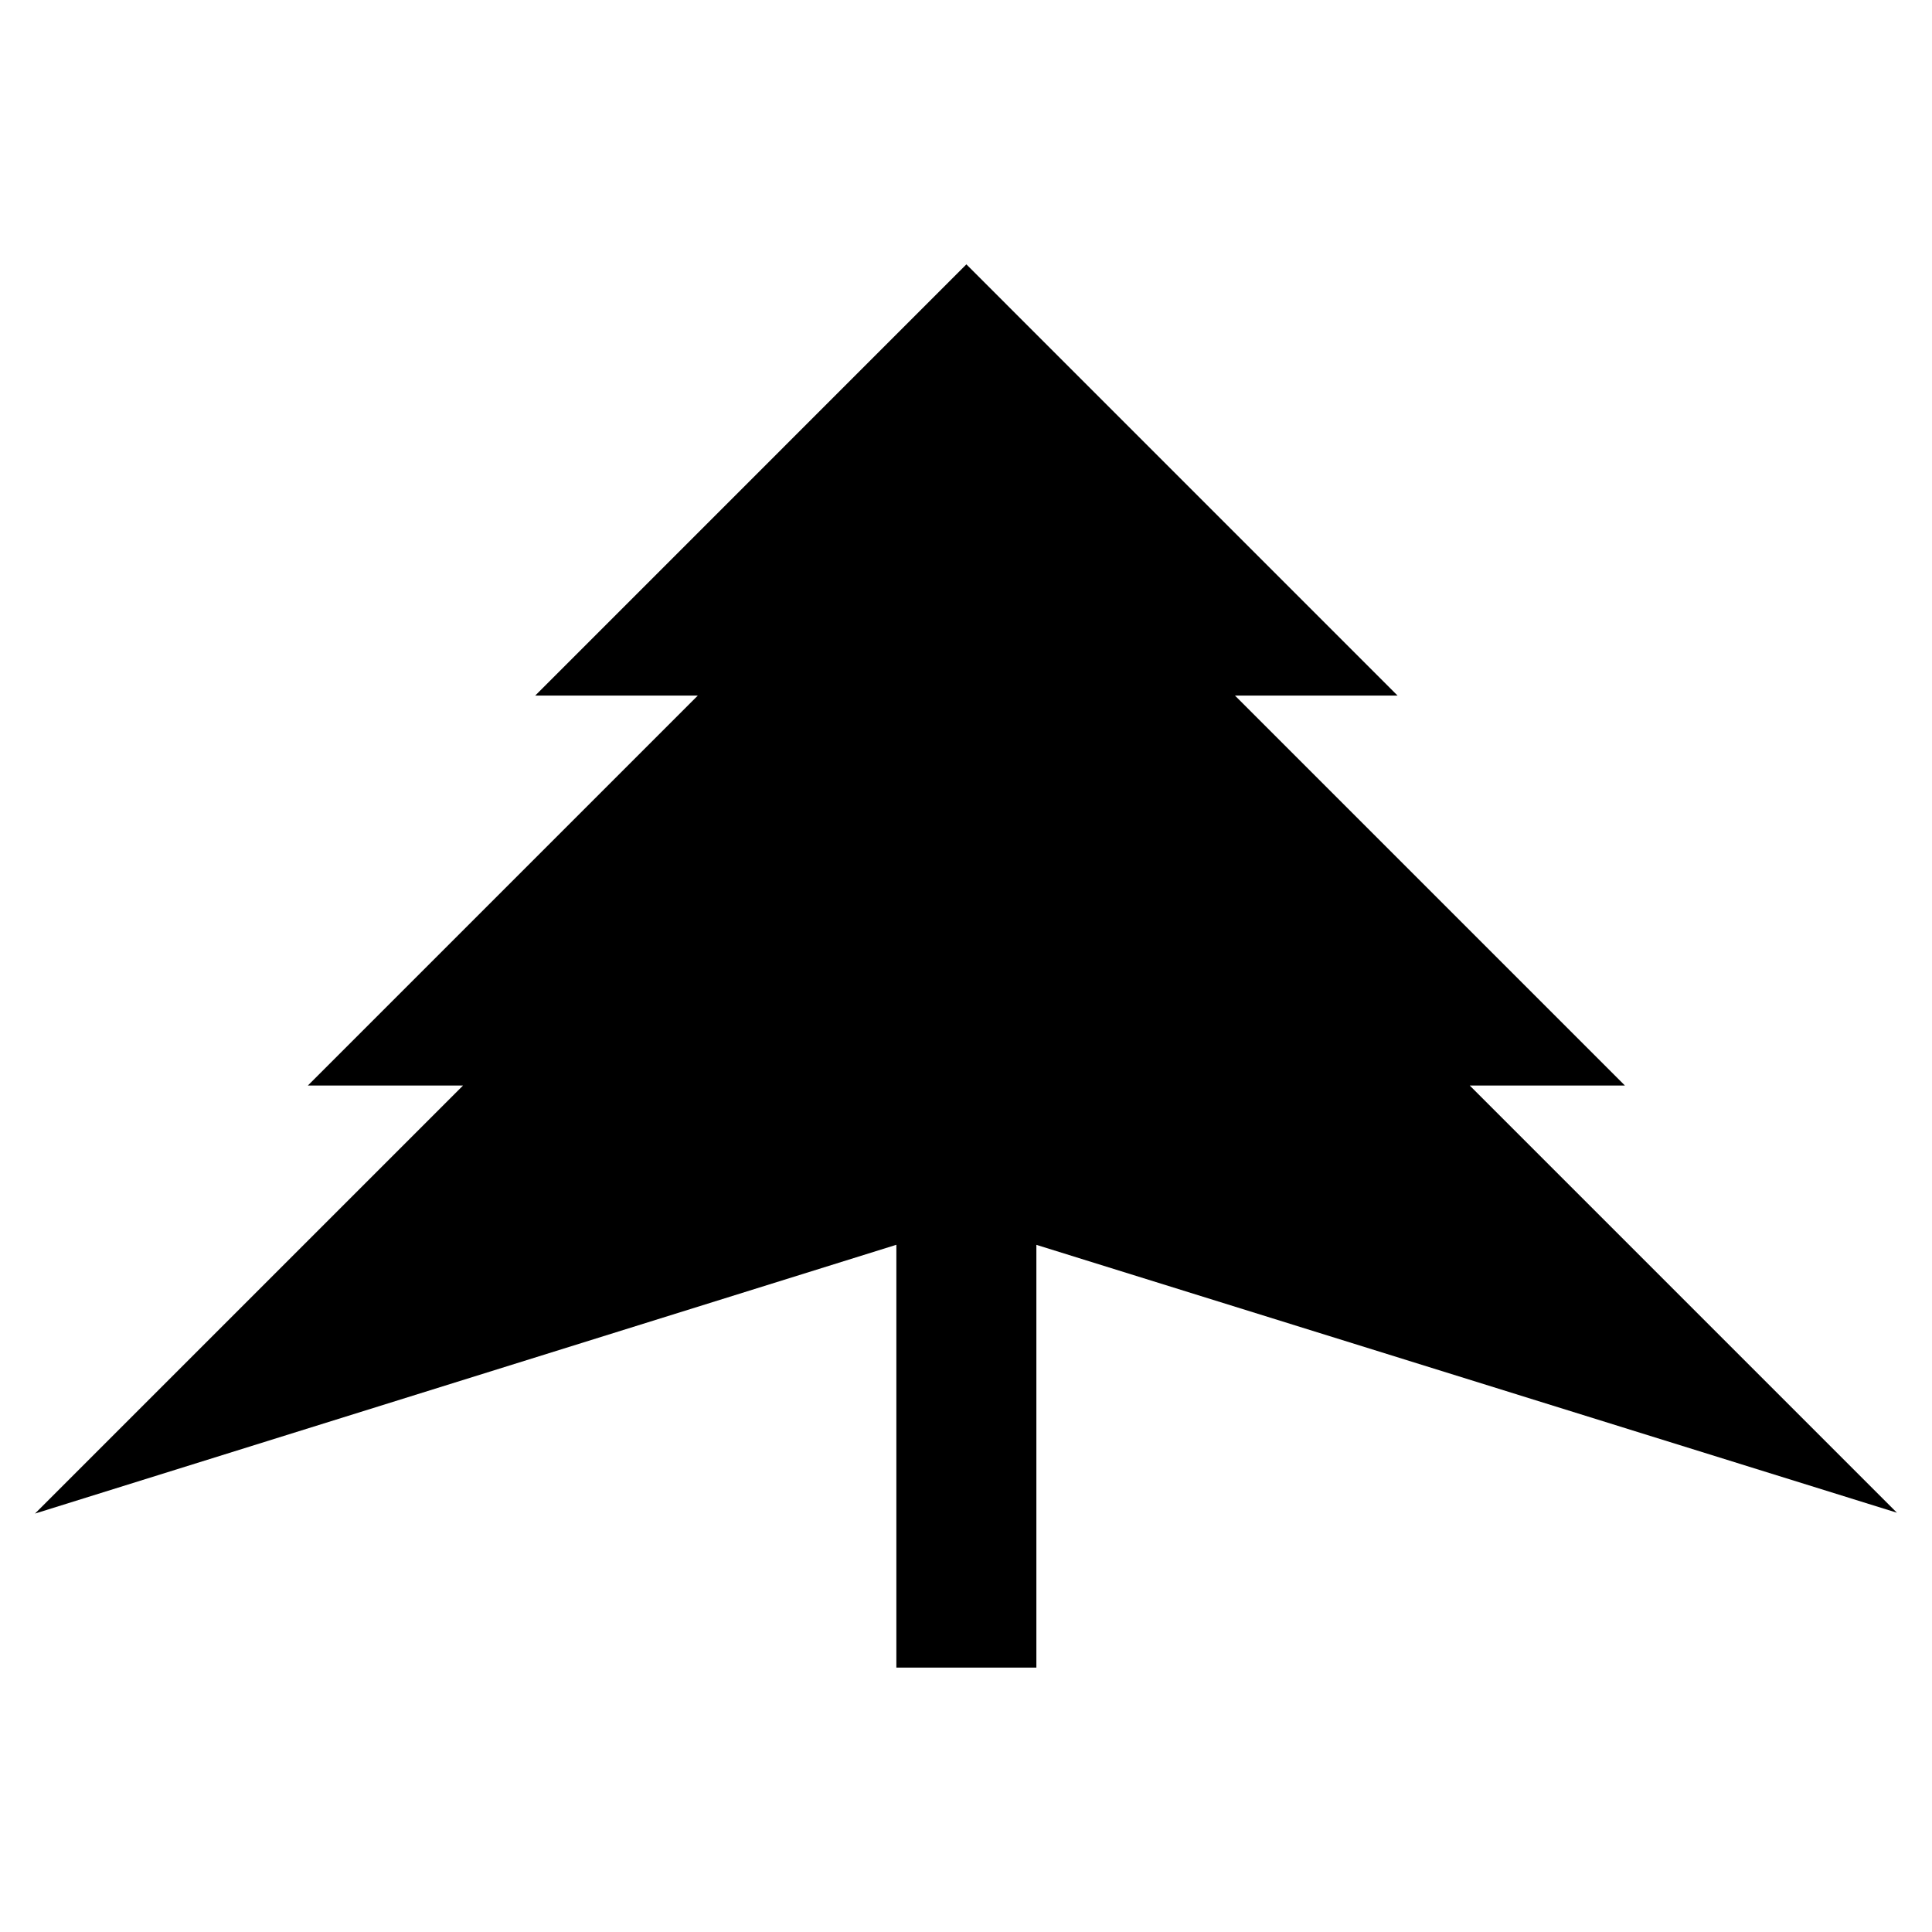
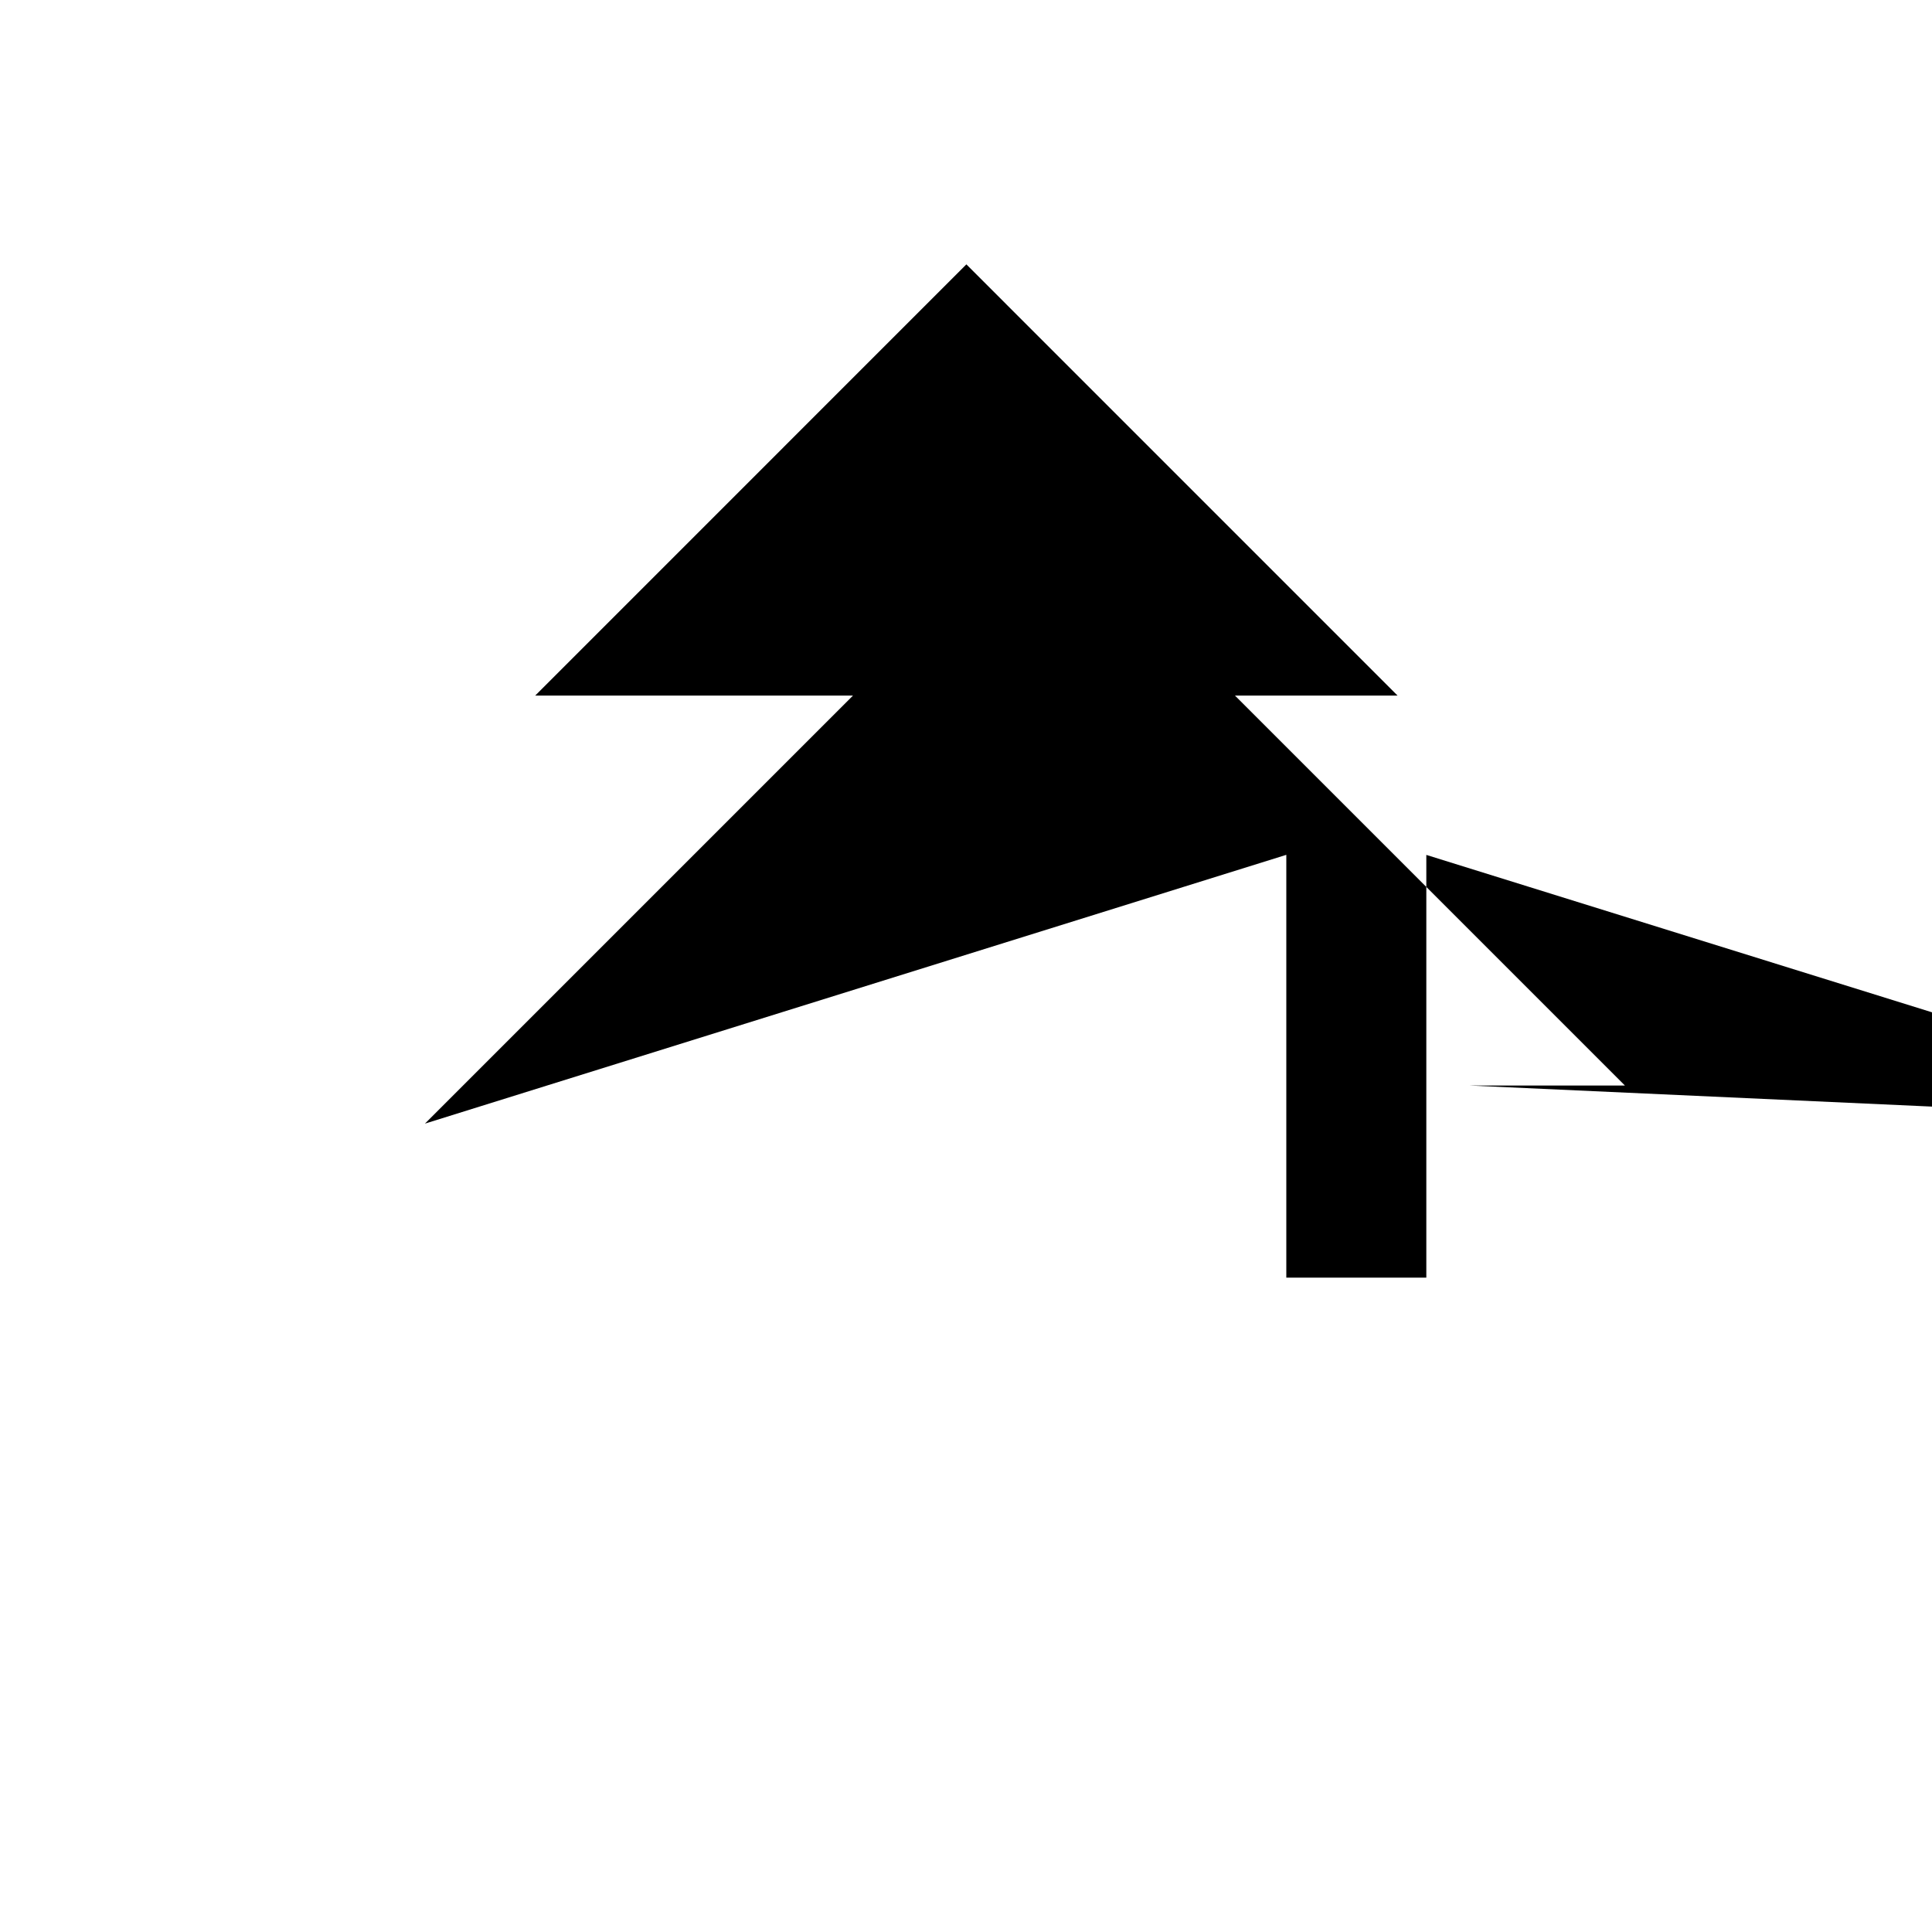
<svg xmlns="http://www.w3.org/2000/svg" fill="#000000" width="800px" height="800px" version="1.1" viewBox="144 144 512 512">
-   <path d="m533.5 431.68h41.125l-103.34-103.34h43.086l-114.27-114.28-114.27 114.28h43.09l-103.34 103.34h41.125l-113.43 113.43 228.27-71.23v112.05h37.105v-112.03l228.05 70.984z" />
+   <path d="m533.5 431.68h41.125l-103.34-103.34h43.086l-114.27-114.28-114.27 114.28h43.09h41.125l-113.43 113.43 228.27-71.23v112.05h37.105v-112.03l228.05 70.984z" />
</svg>